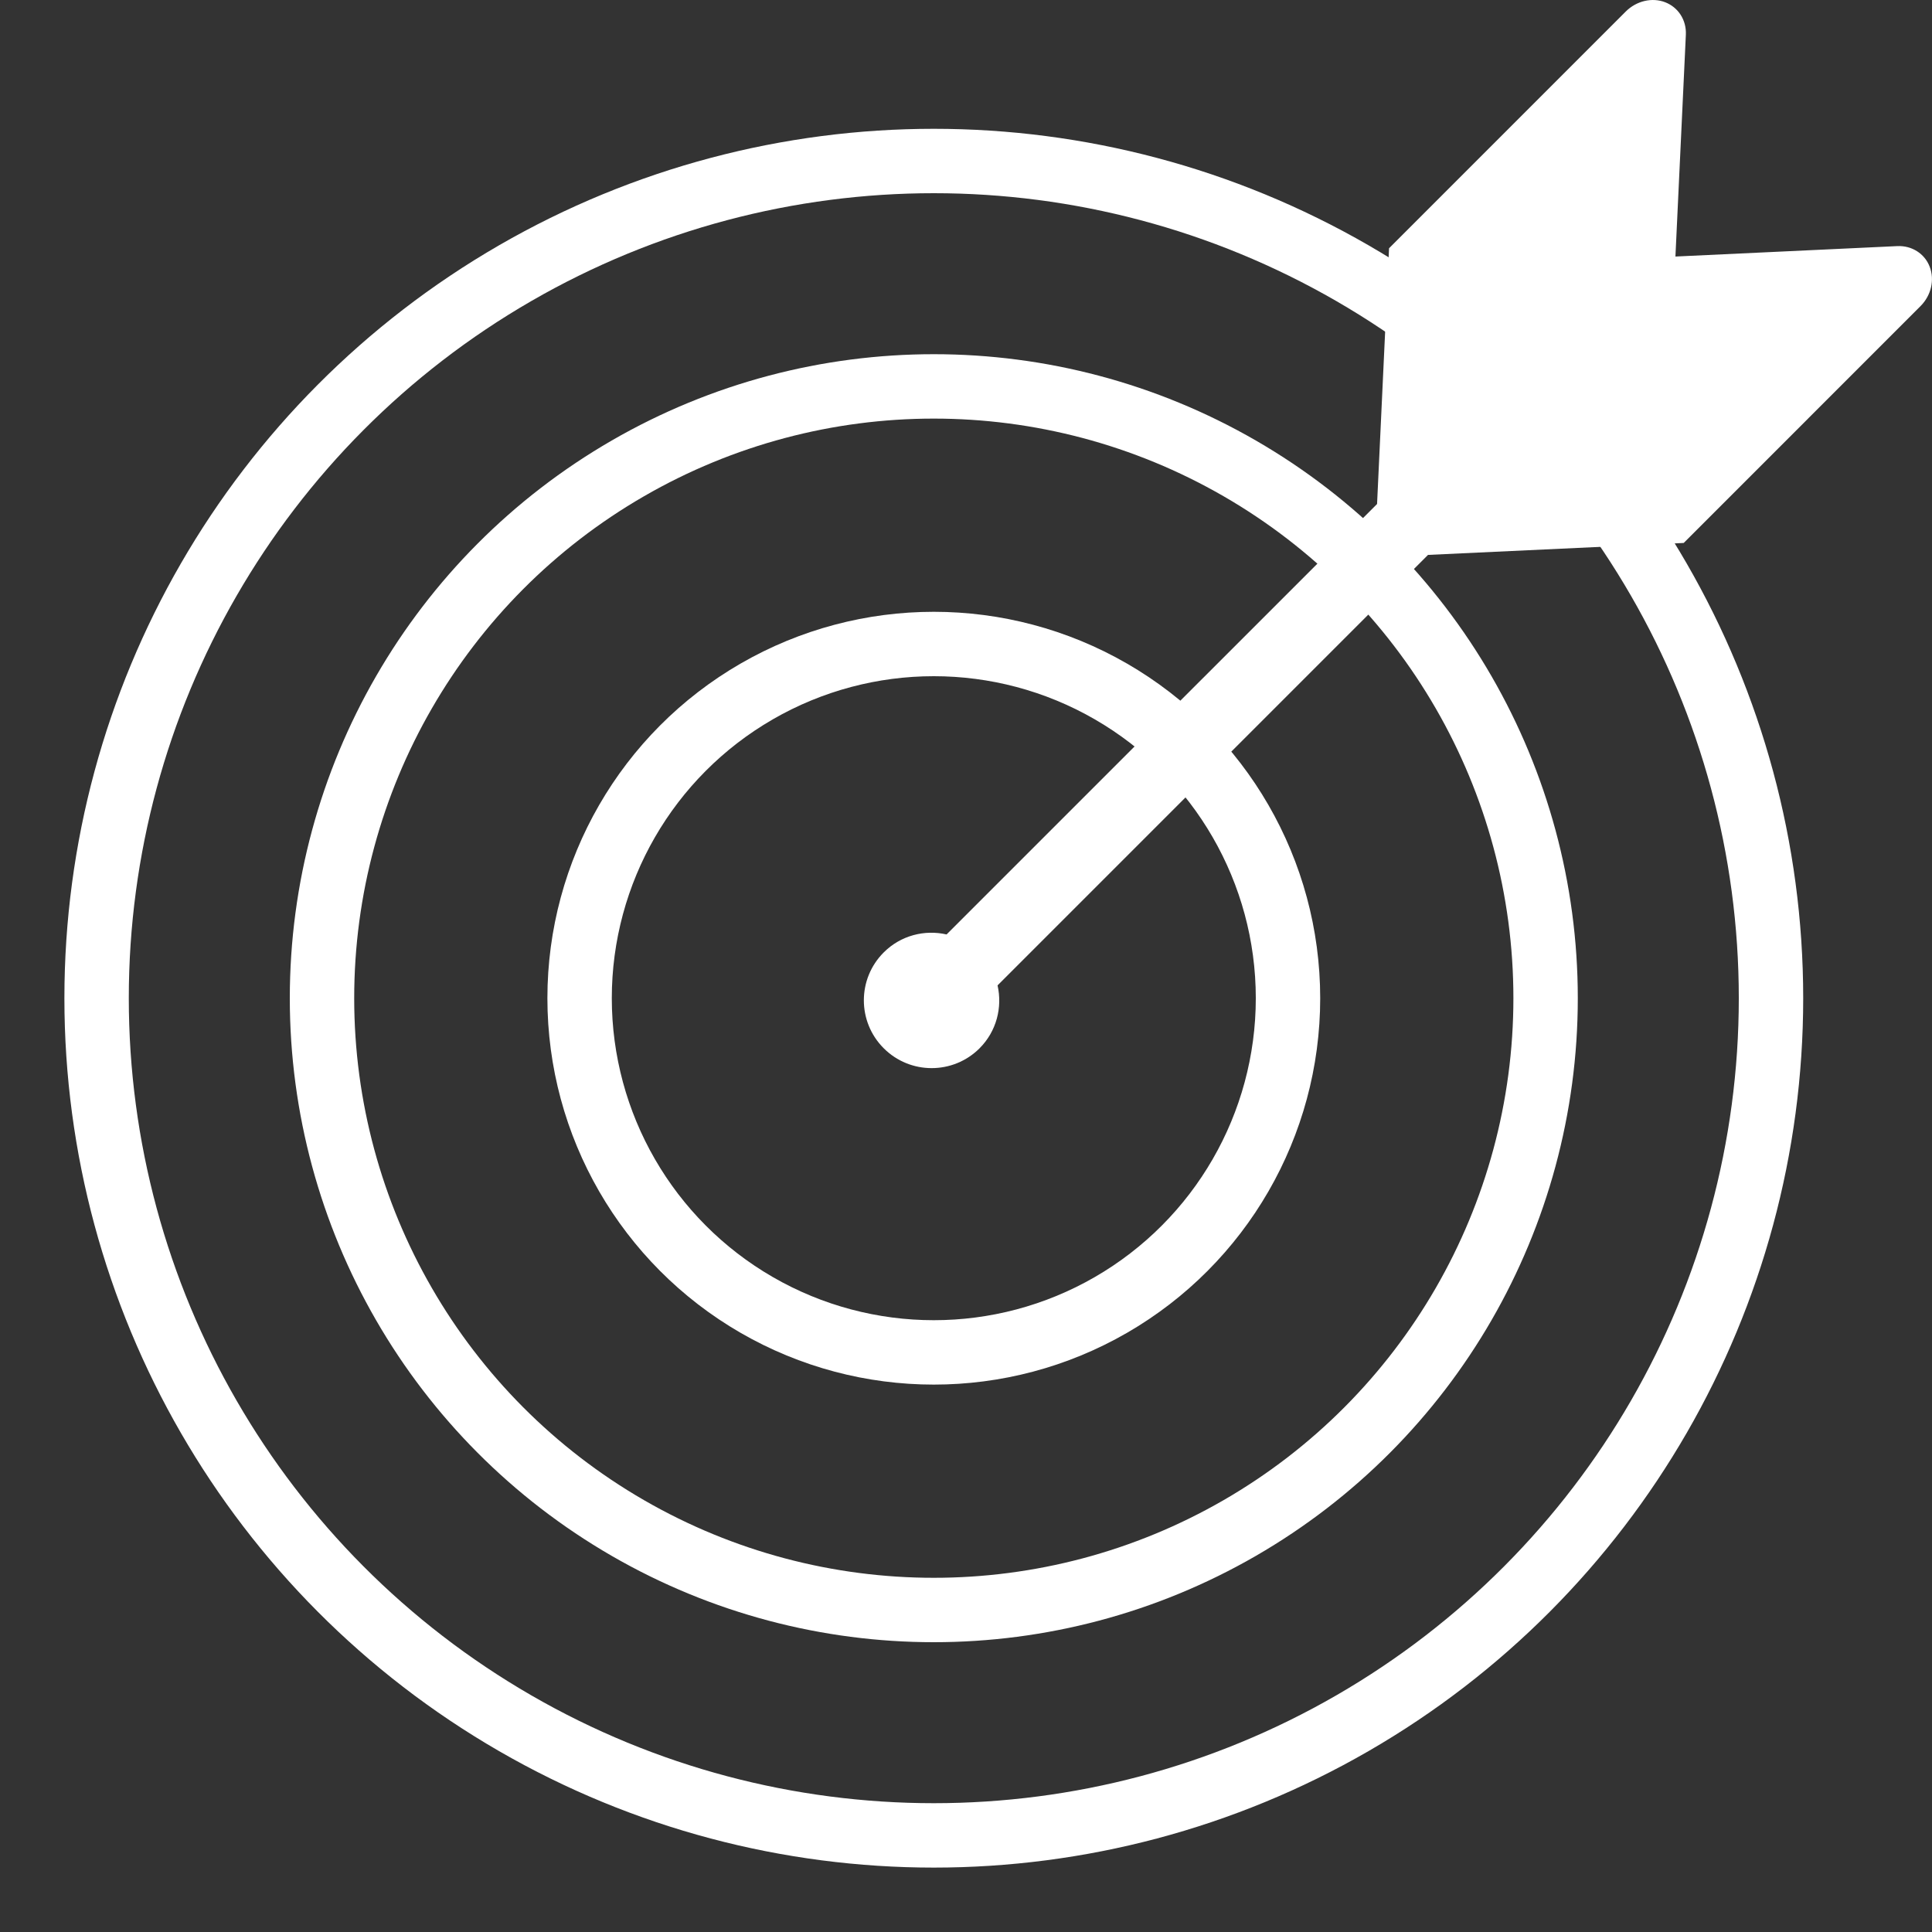
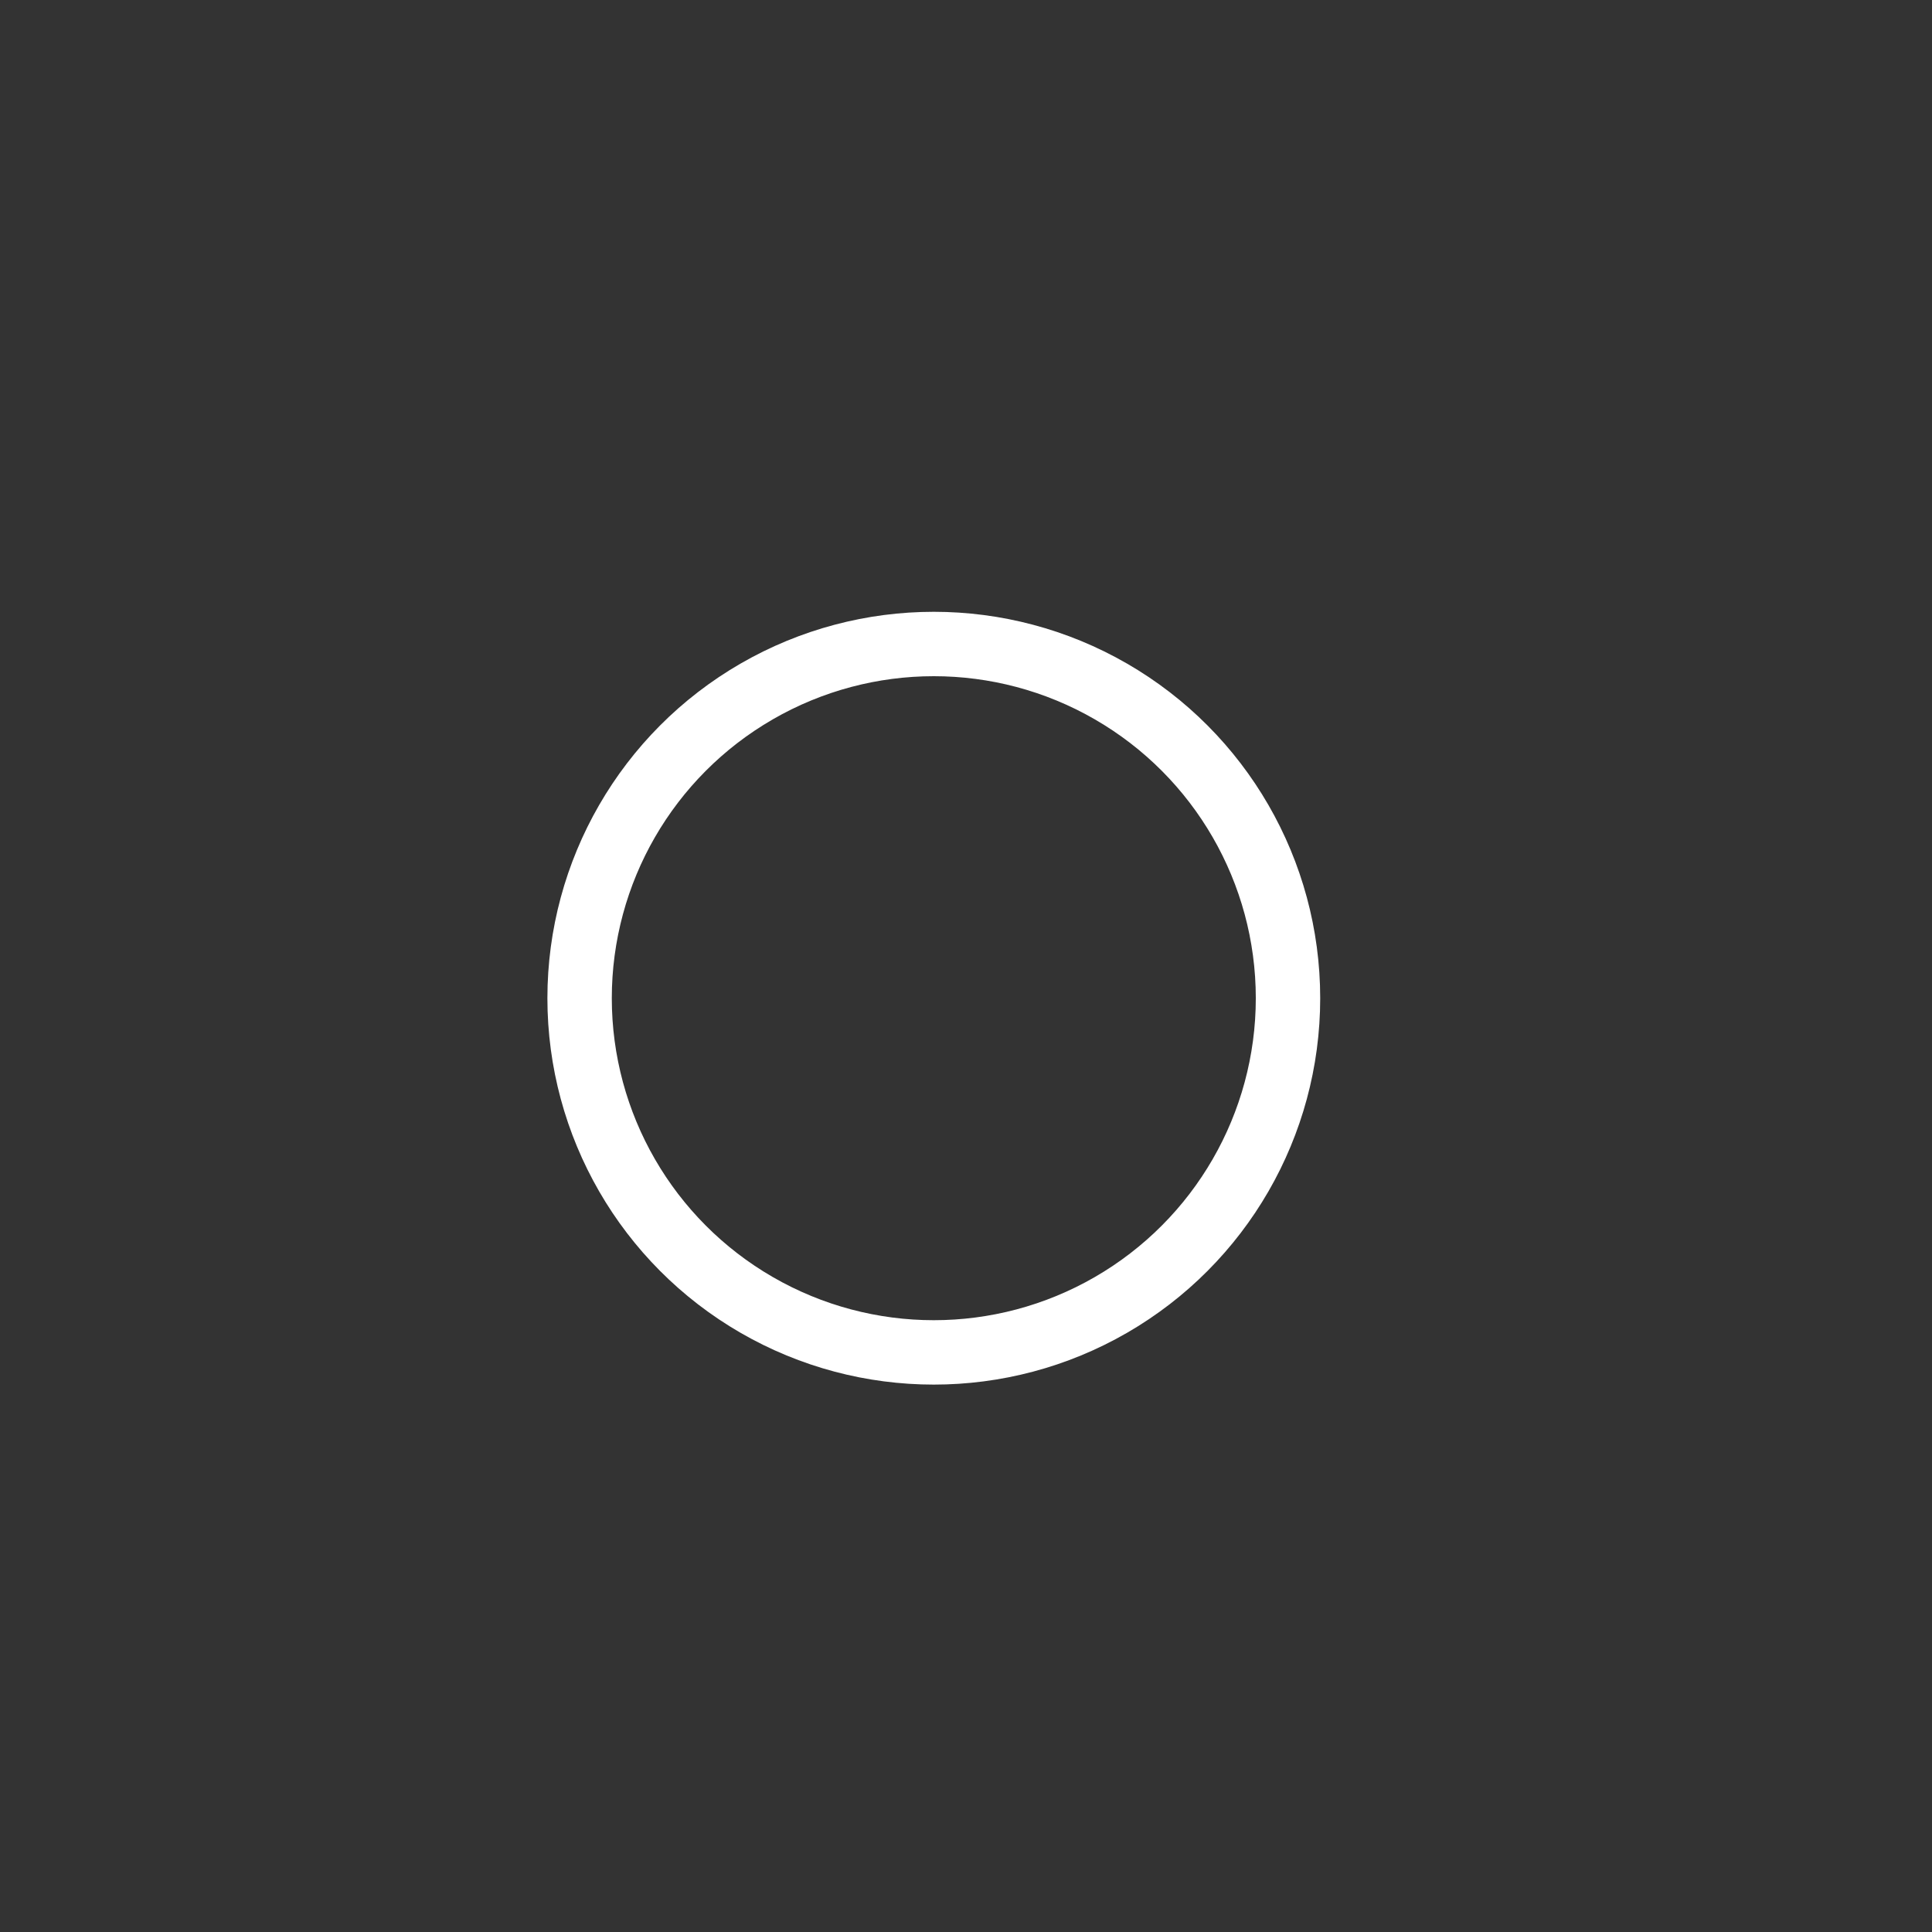
<svg xmlns="http://www.w3.org/2000/svg" width="60" height="60" viewBox="0 0 60 60" fill="none">
  <rect x="0" y="0" width="60" height="60" fill="#333333" stroke="none" />
-   <circle cx="29" cy="31" r="26" stroke="white" stroke-width="2" />
-   <circle cx="29" cy="31" r="19" stroke="white" stroke-width="2" />
  <circle cx="29" cy="31" r="11" stroke="white" stroke-width="2" />
-   <path d="M59.929 8.285C59.772 7.875 59.374 7.623 58.923 7.643L52.032 7.967L52.356 1.076C52.376 0.625 52.123 0.229 51.714 0.07C51.307 -0.087 50.823 0.026 50.491 0.356L43.138 7.71L42.766 15.652L29.397 29.02C28.717 28.865 27.975 29.048 27.445 29.578C26.622 30.4 26.622 31.732 27.445 32.555C28.267 33.377 29.599 33.377 30.422 32.555C30.951 32.025 31.134 31.282 30.98 30.602L44.348 17.233L52.289 16.862L59.643 9.507C59.974 9.176 60.086 8.694 59.929 8.285Z" fill="white" />
</svg>